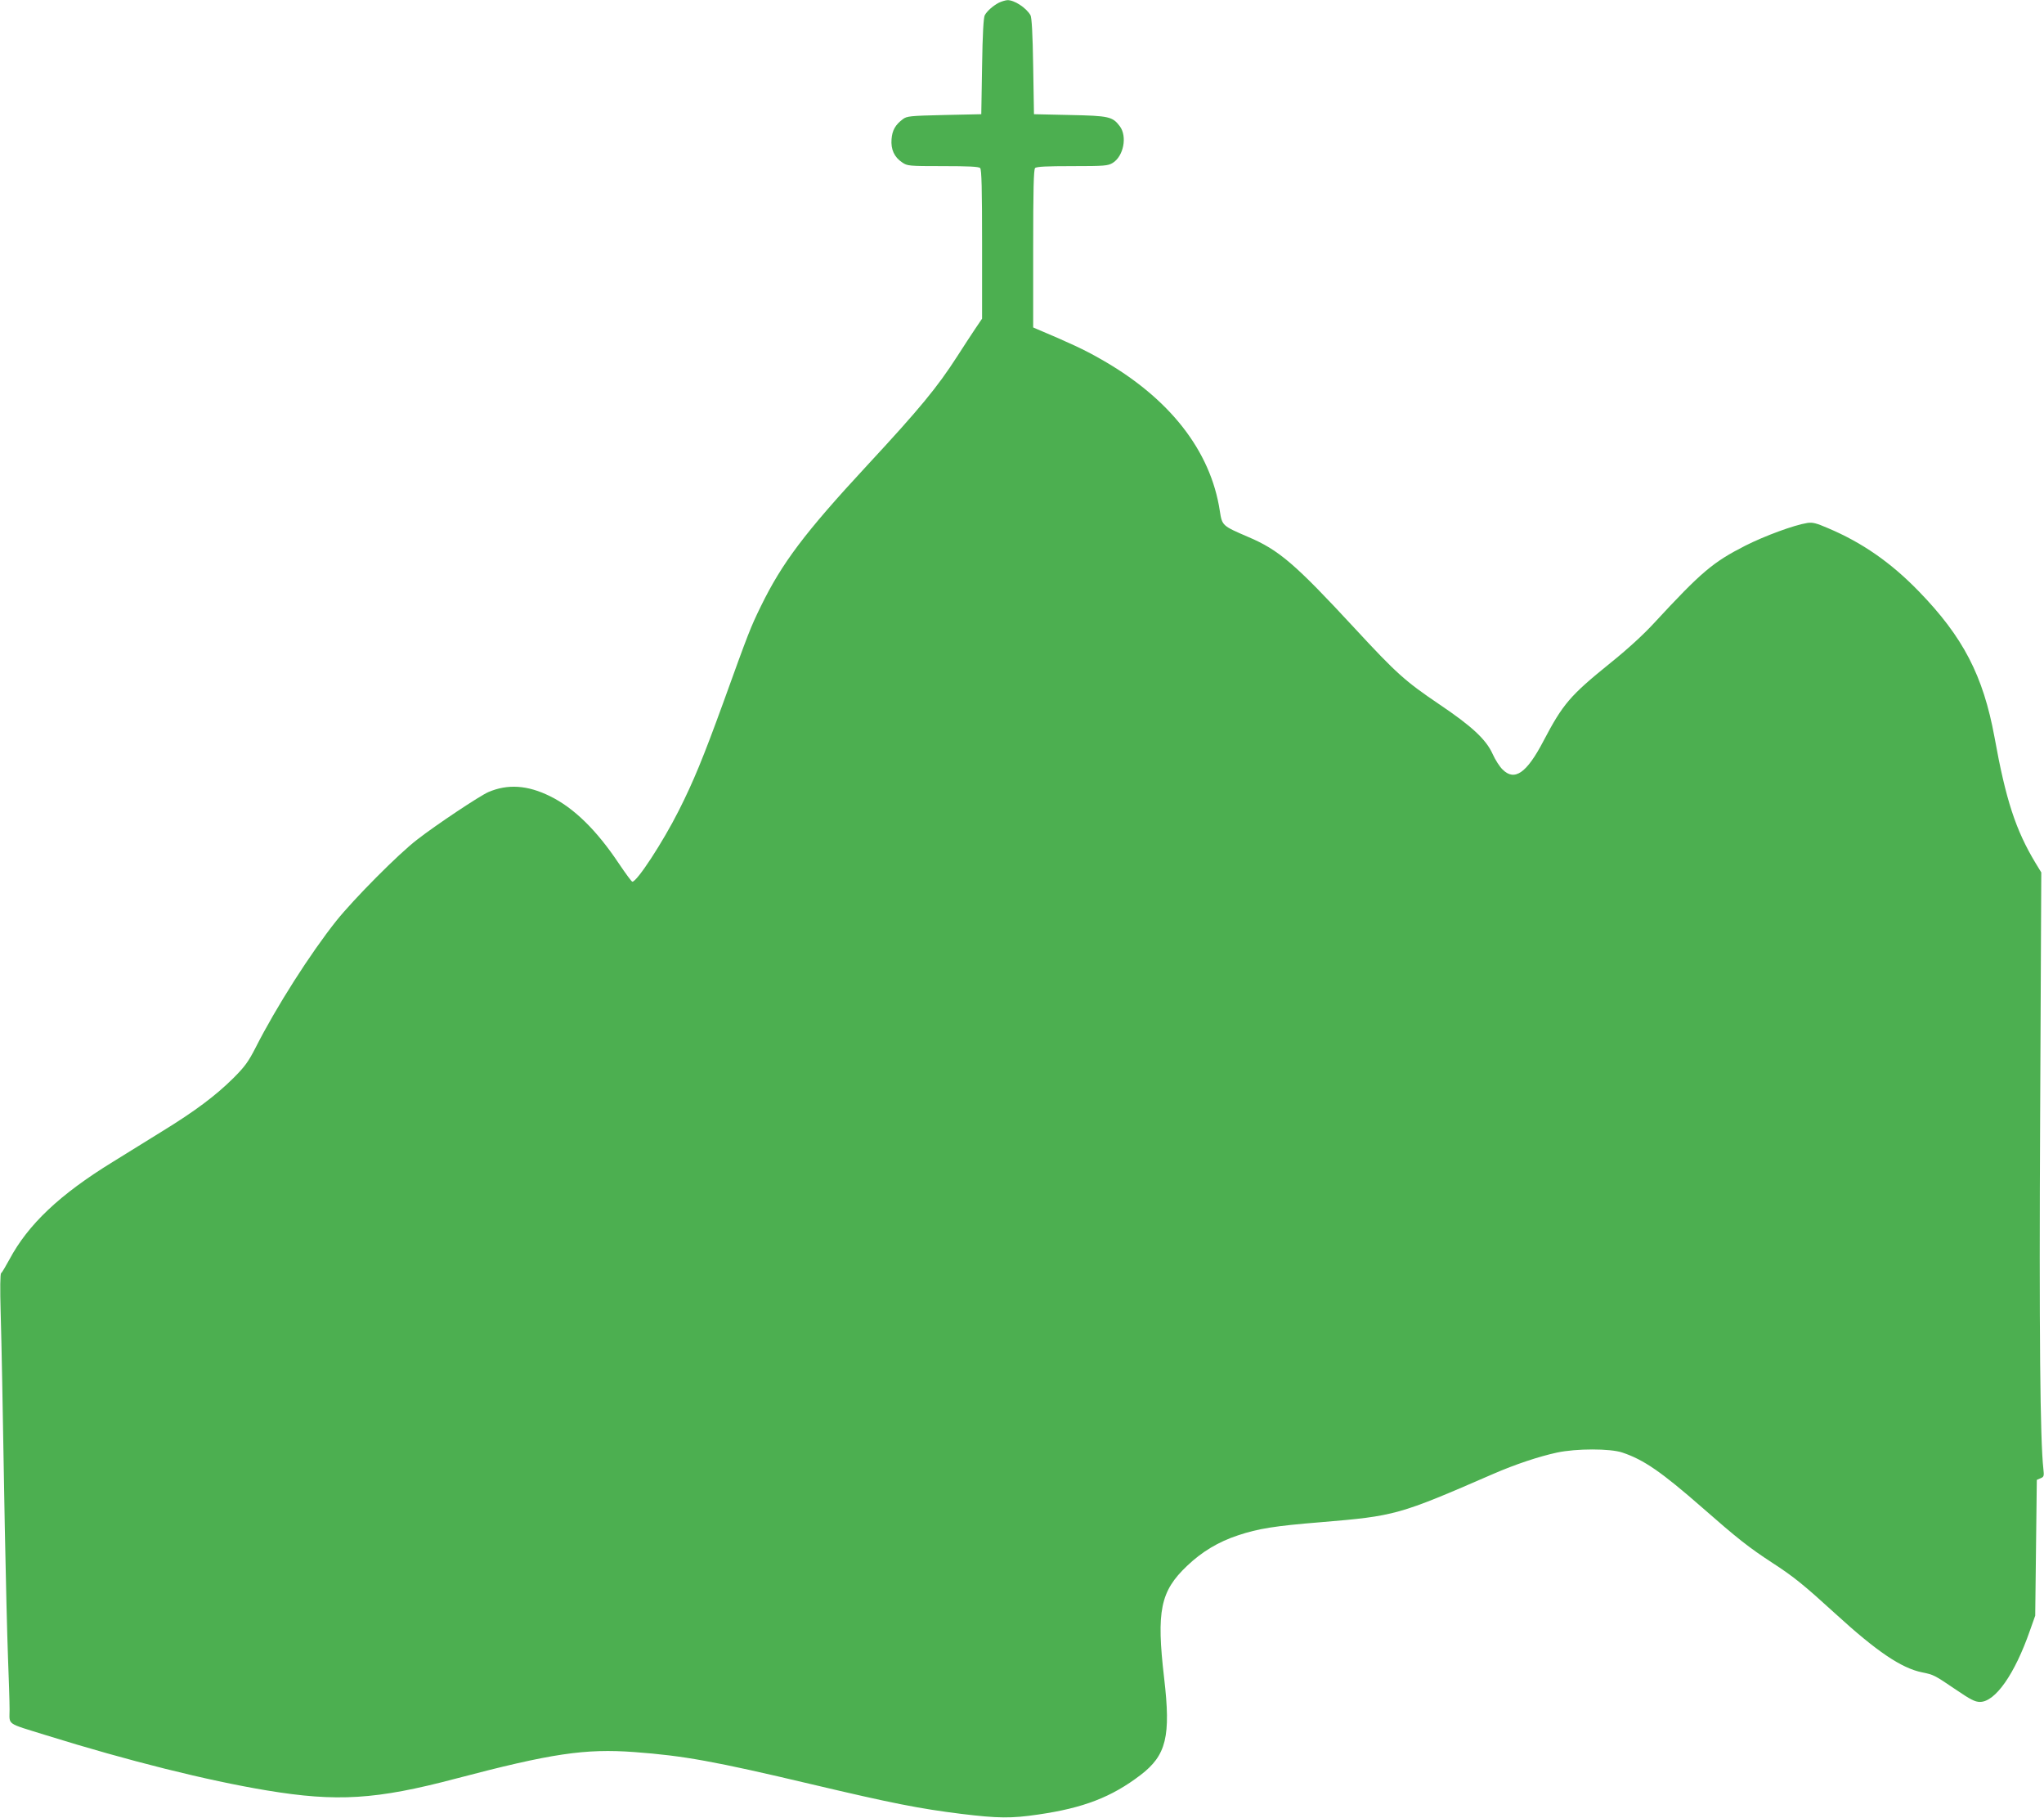
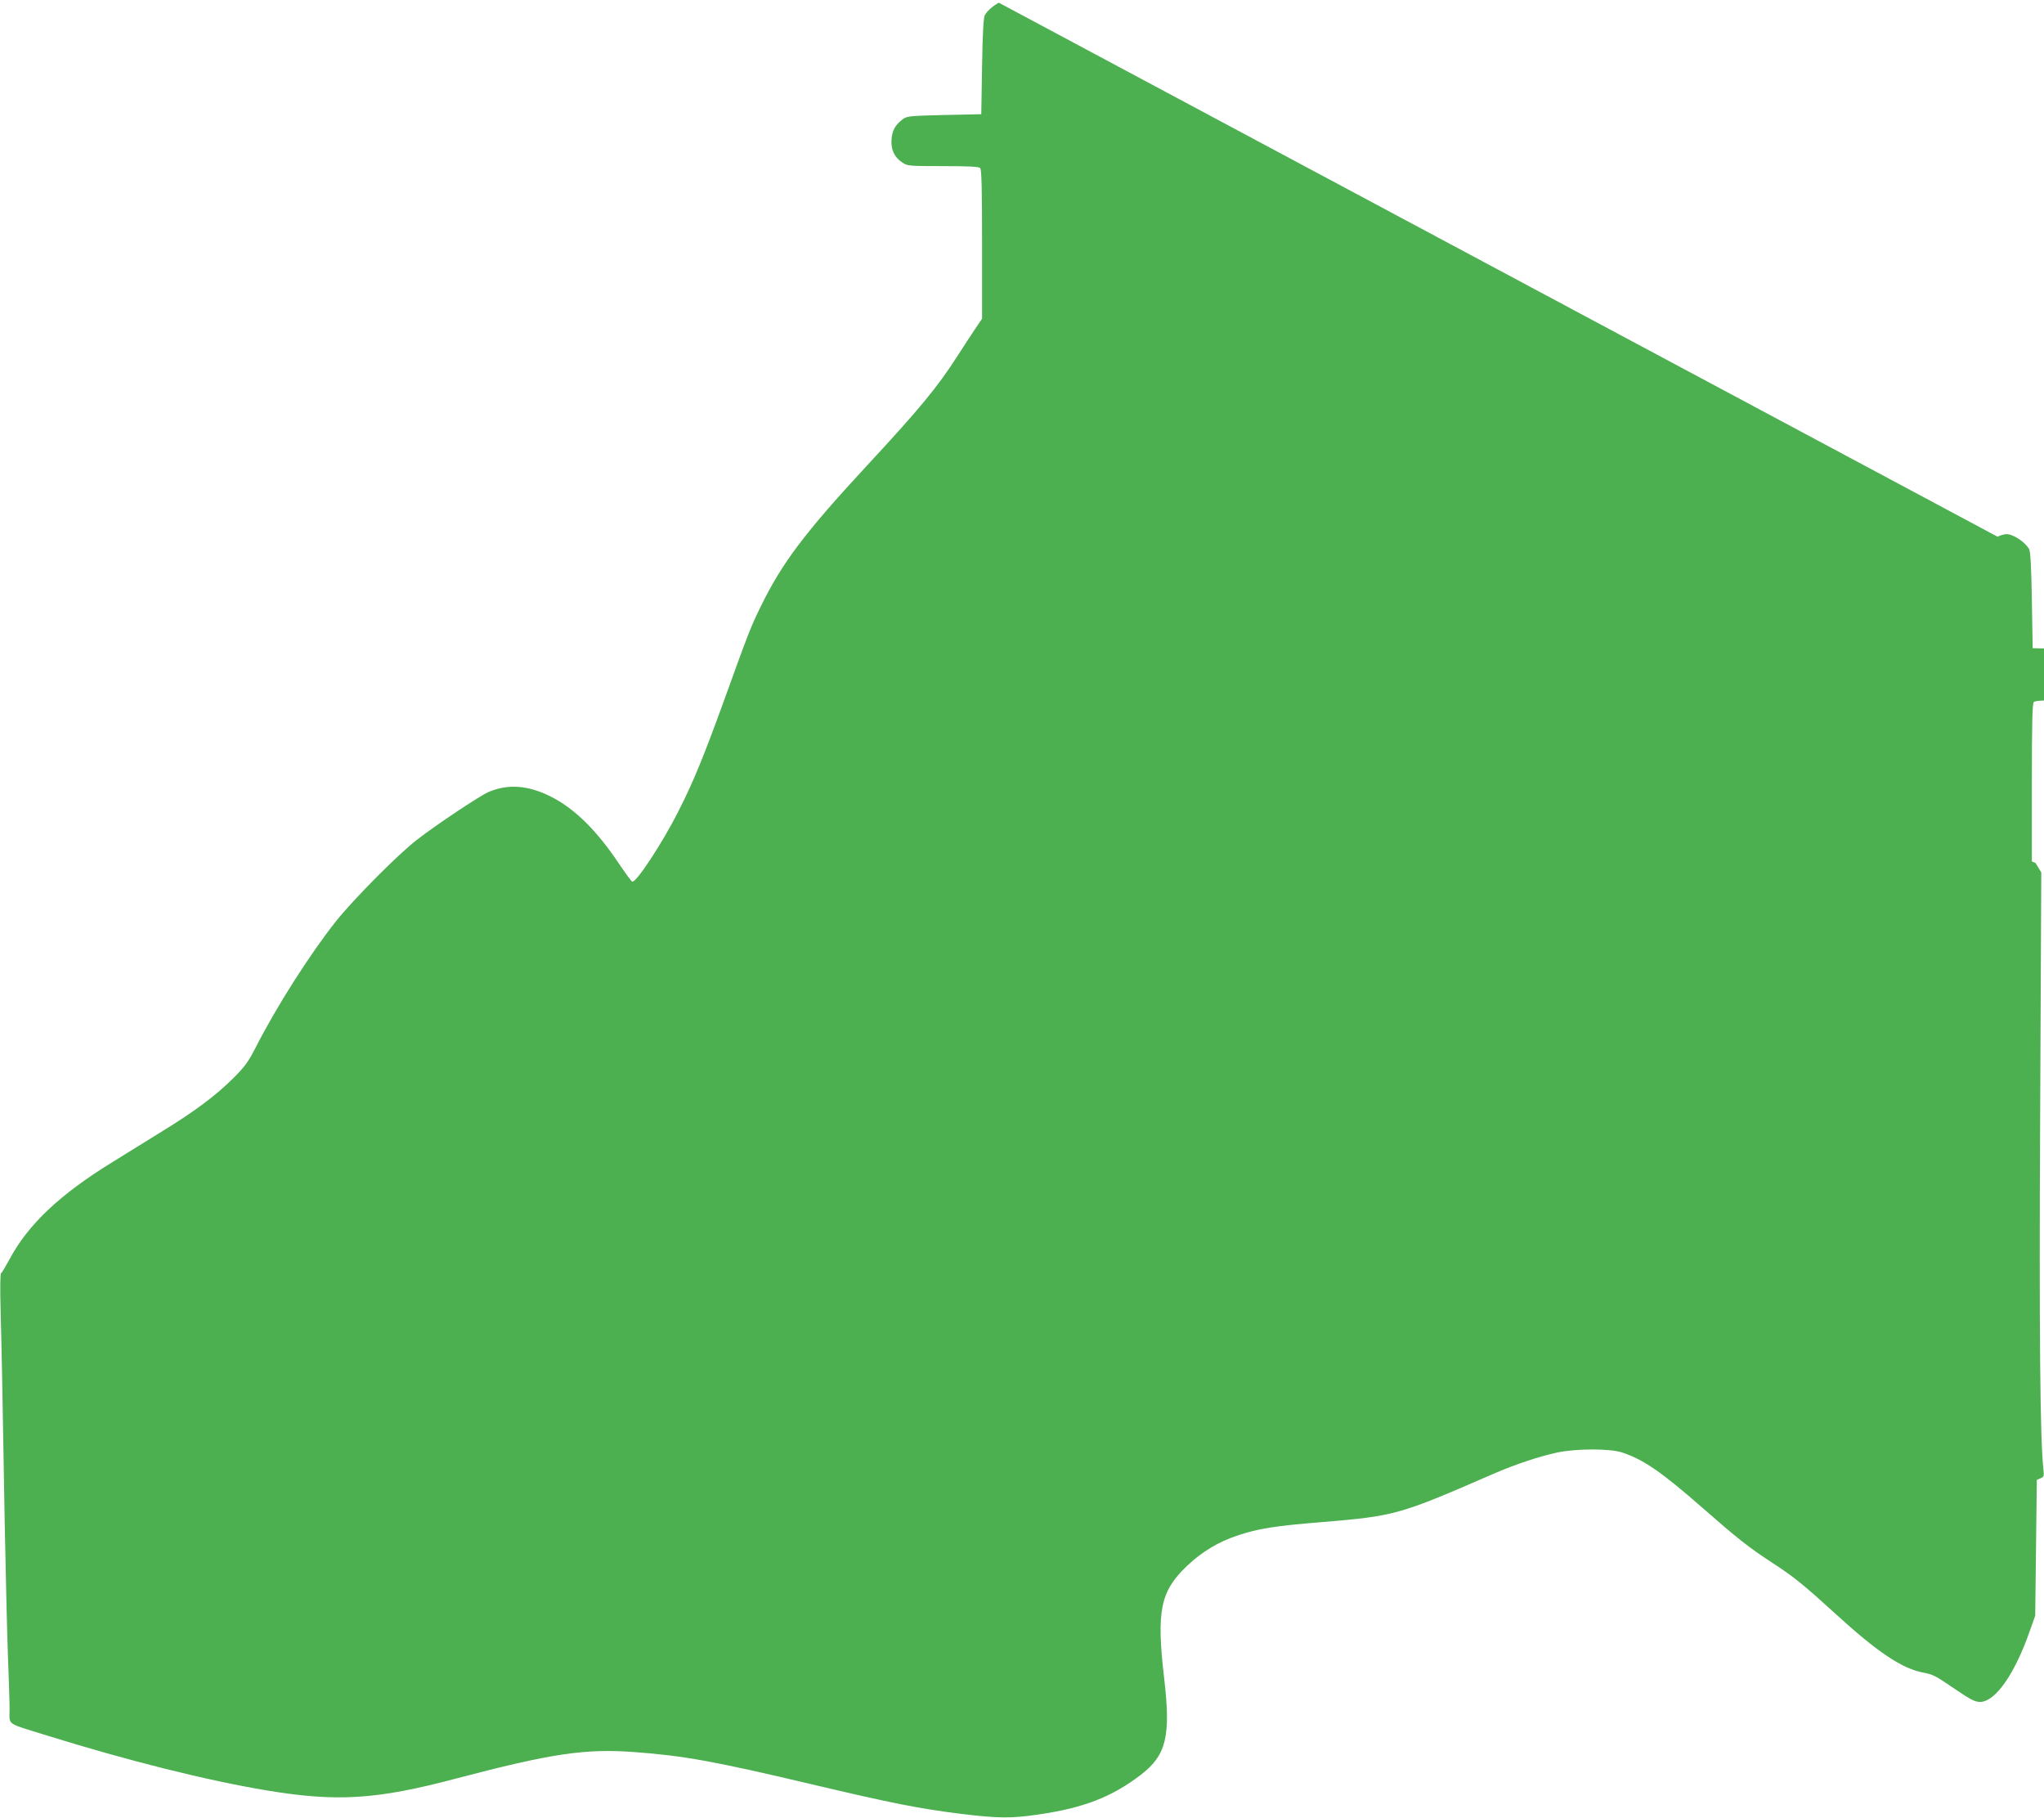
<svg xmlns="http://www.w3.org/2000/svg" version="1.0" width="1280pt" height="1138pt" viewBox="0 0 1280 1138" preserveAspectRatio="xMidYMid meet">
  <g transform="translate(0,1138) scale(0.1,-0.1)" fill="#4caf50" stroke="none">
-     <path d="M6255 11363 c-36 -19 -73 -51 -88 -78 -8 -13 -14 -119 -17 -320 l-5 -300 -232 -5 c-214 -5 -234 -7 -259 -26 -47 -35 -67 -70 -71 -126 -5 -63 17 -112 67 -145 32 -22 41 -23 254 -23 159 0 225 -3 234 -12 9 -9 12 -129 12 -477 l0 -466 -44 -65 c-24 -36 -74 -112 -111 -170 -127 -197 -235 -328 -566 -685 -391 -422 -532 -610 -664 -880 -65 -133 -76 -161 -238 -610 -123 -338 -184 -487 -277 -671 -100 -198 -261 -444 -290 -444 -5 0 -42 51 -84 113 -140 210 -282 349 -431 422 -141 70 -266 78 -387 26 -53 -23 -327 -205 -445 -297 -118 -90 -398 -373 -507 -509 -163 -205 -375 -537 -506 -795 -45 -88 -68 -119 -139 -190 -110 -109 -239 -206 -446 -333 -91 -56 -230 -142 -310 -192 -332 -204 -529 -391 -646 -610 -24 -44 -47 -83 -52 -86 -6 -4 -7 -97 -3 -240 7 -256 11 -483 26 -1349 6 -316 15 -683 20 -815 5 -132 10 -279 10 -326 0 -102 -27 -83 230 -163 514 -160 1007 -283 1380 -345 440 -73 686 -58 1185 74 597 157 808 189 1118 166 309 -23 499 -57 1107 -201 508 -120 675 -153 940 -186 231 -28 312 -29 482 -4 283 41 459 109 640 247 162 124 191 241 148 608 -49 420 -24 543 144 702 92 88 197 151 319 191 126 42 231 59 517 82 468 39 489 45 1080 302 138 60 285 109 400 134 120 26 335 26 410 0 134 -45 244 -121 498 -343 220 -193 293 -251 442 -348 133 -86 200 -141 395 -319 256 -234 412 -340 542 -366 73 -15 75 -16 211 -108 91 -62 120 -77 151 -77 96 0 218 174 313 447 l33 93 5 425 5 425 23 10 c22 9 23 14 18 60 -20 177 -27 844 -20 2232 l7 1501 -36 59 c-124 206 -186 394 -257 788 -71 385 -196 627 -475 914 -174 179 -353 304 -569 395 -72 31 -95 37 -128 32 -83 -13 -267 -81 -388 -142 -204 -104 -275 -164 -572 -485 -67 -73 -169 -166 -275 -251 -251 -203 -295 -254 -418 -488 -105 -201 -181 -253 -256 -177 -18 17 -46 61 -62 97 -41 91 -131 174 -333 310 -216 146 -269 194 -531 477 -373 403 -474 490 -668 572 -160 69 -162 70 -176 161 -57 379 -317 710 -748 953 -99 57 -194 101 -398 187 l-23 10 0 493 c0 370 3 496 12 505 9 9 74 12 232 12 204 0 224 2 254 20 68 42 92 165 45 229 -46 61 -67 66 -313 71 l-225 5 -5 300 c-3 201 -9 307 -17 320 -27 47 -103 96 -145 94 -13 -1 -36 -8 -53 -16z" />
+     <path d="M6255 11363 c-36 -19 -73 -51 -88 -78 -8 -13 -14 -119 -17 -320 l-5 -300 -232 -5 c-214 -5 -234 -7 -259 -26 -47 -35 -67 -70 -71 -126 -5 -63 17 -112 67 -145 32 -22 41 -23 254 -23 159 0 225 -3 234 -12 9 -9 12 -129 12 -477 l0 -466 -44 -65 c-24 -36 -74 -112 -111 -170 -127 -197 -235 -328 -566 -685 -391 -422 -532 -610 -664 -880 -65 -133 -76 -161 -238 -610 -123 -338 -184 -487 -277 -671 -100 -198 -261 -444 -290 -444 -5 0 -42 51 -84 113 -140 210 -282 349 -431 422 -141 70 -266 78 -387 26 -53 -23 -327 -205 -445 -297 -118 -90 -398 -373 -507 -509 -163 -205 -375 -537 -506 -795 -45 -88 -68 -119 -139 -190 -110 -109 -239 -206 -446 -333 -91 -56 -230 -142 -310 -192 -332 -204 -529 -391 -646 -610 -24 -44 -47 -83 -52 -86 -6 -4 -7 -97 -3 -240 7 -256 11 -483 26 -1349 6 -316 15 -683 20 -815 5 -132 10 -279 10 -326 0 -102 -27 -83 230 -163 514 -160 1007 -283 1380 -345 440 -73 686 -58 1185 74 597 157 808 189 1118 166 309 -23 499 -57 1107 -201 508 -120 675 -153 940 -186 231 -28 312 -29 482 -4 283 41 459 109 640 247 162 124 191 241 148 608 -49 420 -24 543 144 702 92 88 197 151 319 191 126 42 231 59 517 82 468 39 489 45 1080 302 138 60 285 109 400 134 120 26 335 26 410 0 134 -45 244 -121 498 -343 220 -193 293 -251 442 -348 133 -86 200 -141 395 -319 256 -234 412 -340 542 -366 73 -15 75 -16 211 -108 91 -62 120 -77 151 -77 96 0 218 174 313 447 l33 93 5 425 5 425 23 10 c22 9 23 14 18 60 -20 177 -27 844 -20 2232 l7 1501 -36 59 l-23 10 0 493 c0 370 3 496 12 505 9 9 74 12 232 12 204 0 224 2 254 20 68 42 92 165 45 229 -46 61 -67 66 -313 71 l-225 5 -5 300 c-3 201 -9 307 -17 320 -27 47 -103 96 -145 94 -13 -1 -36 -8 -53 -16z" />
  </g>
</svg>